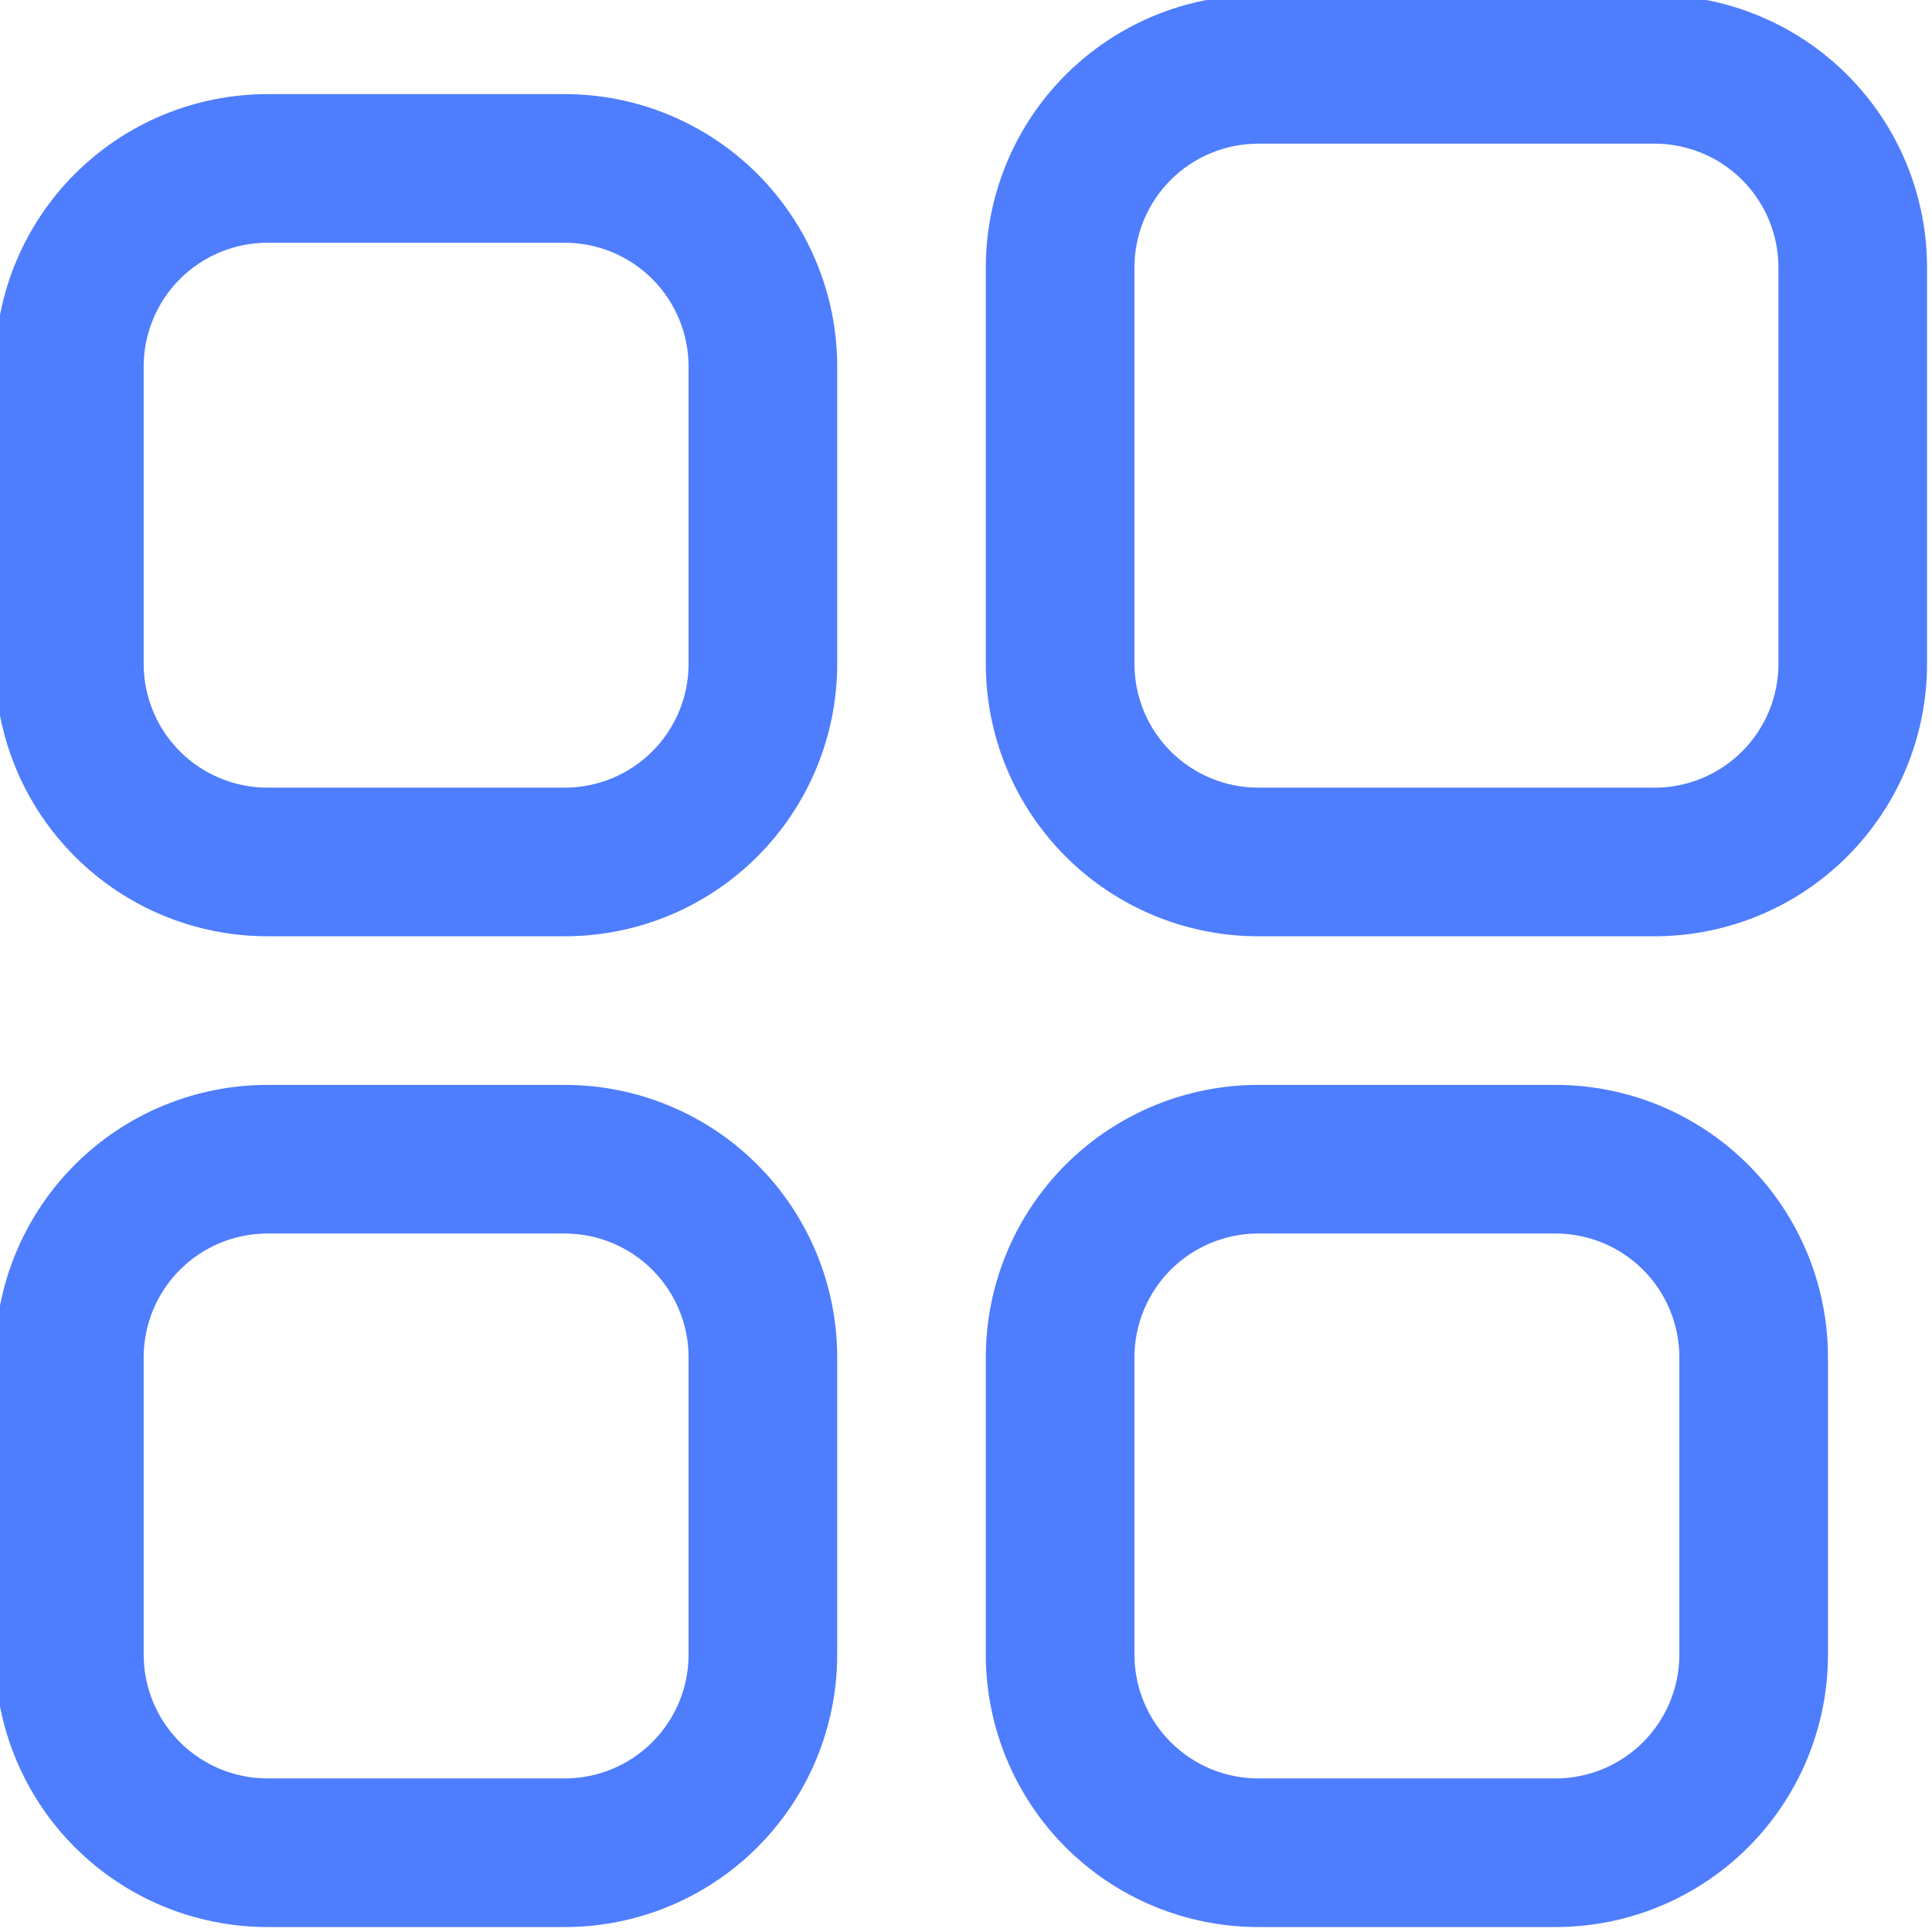
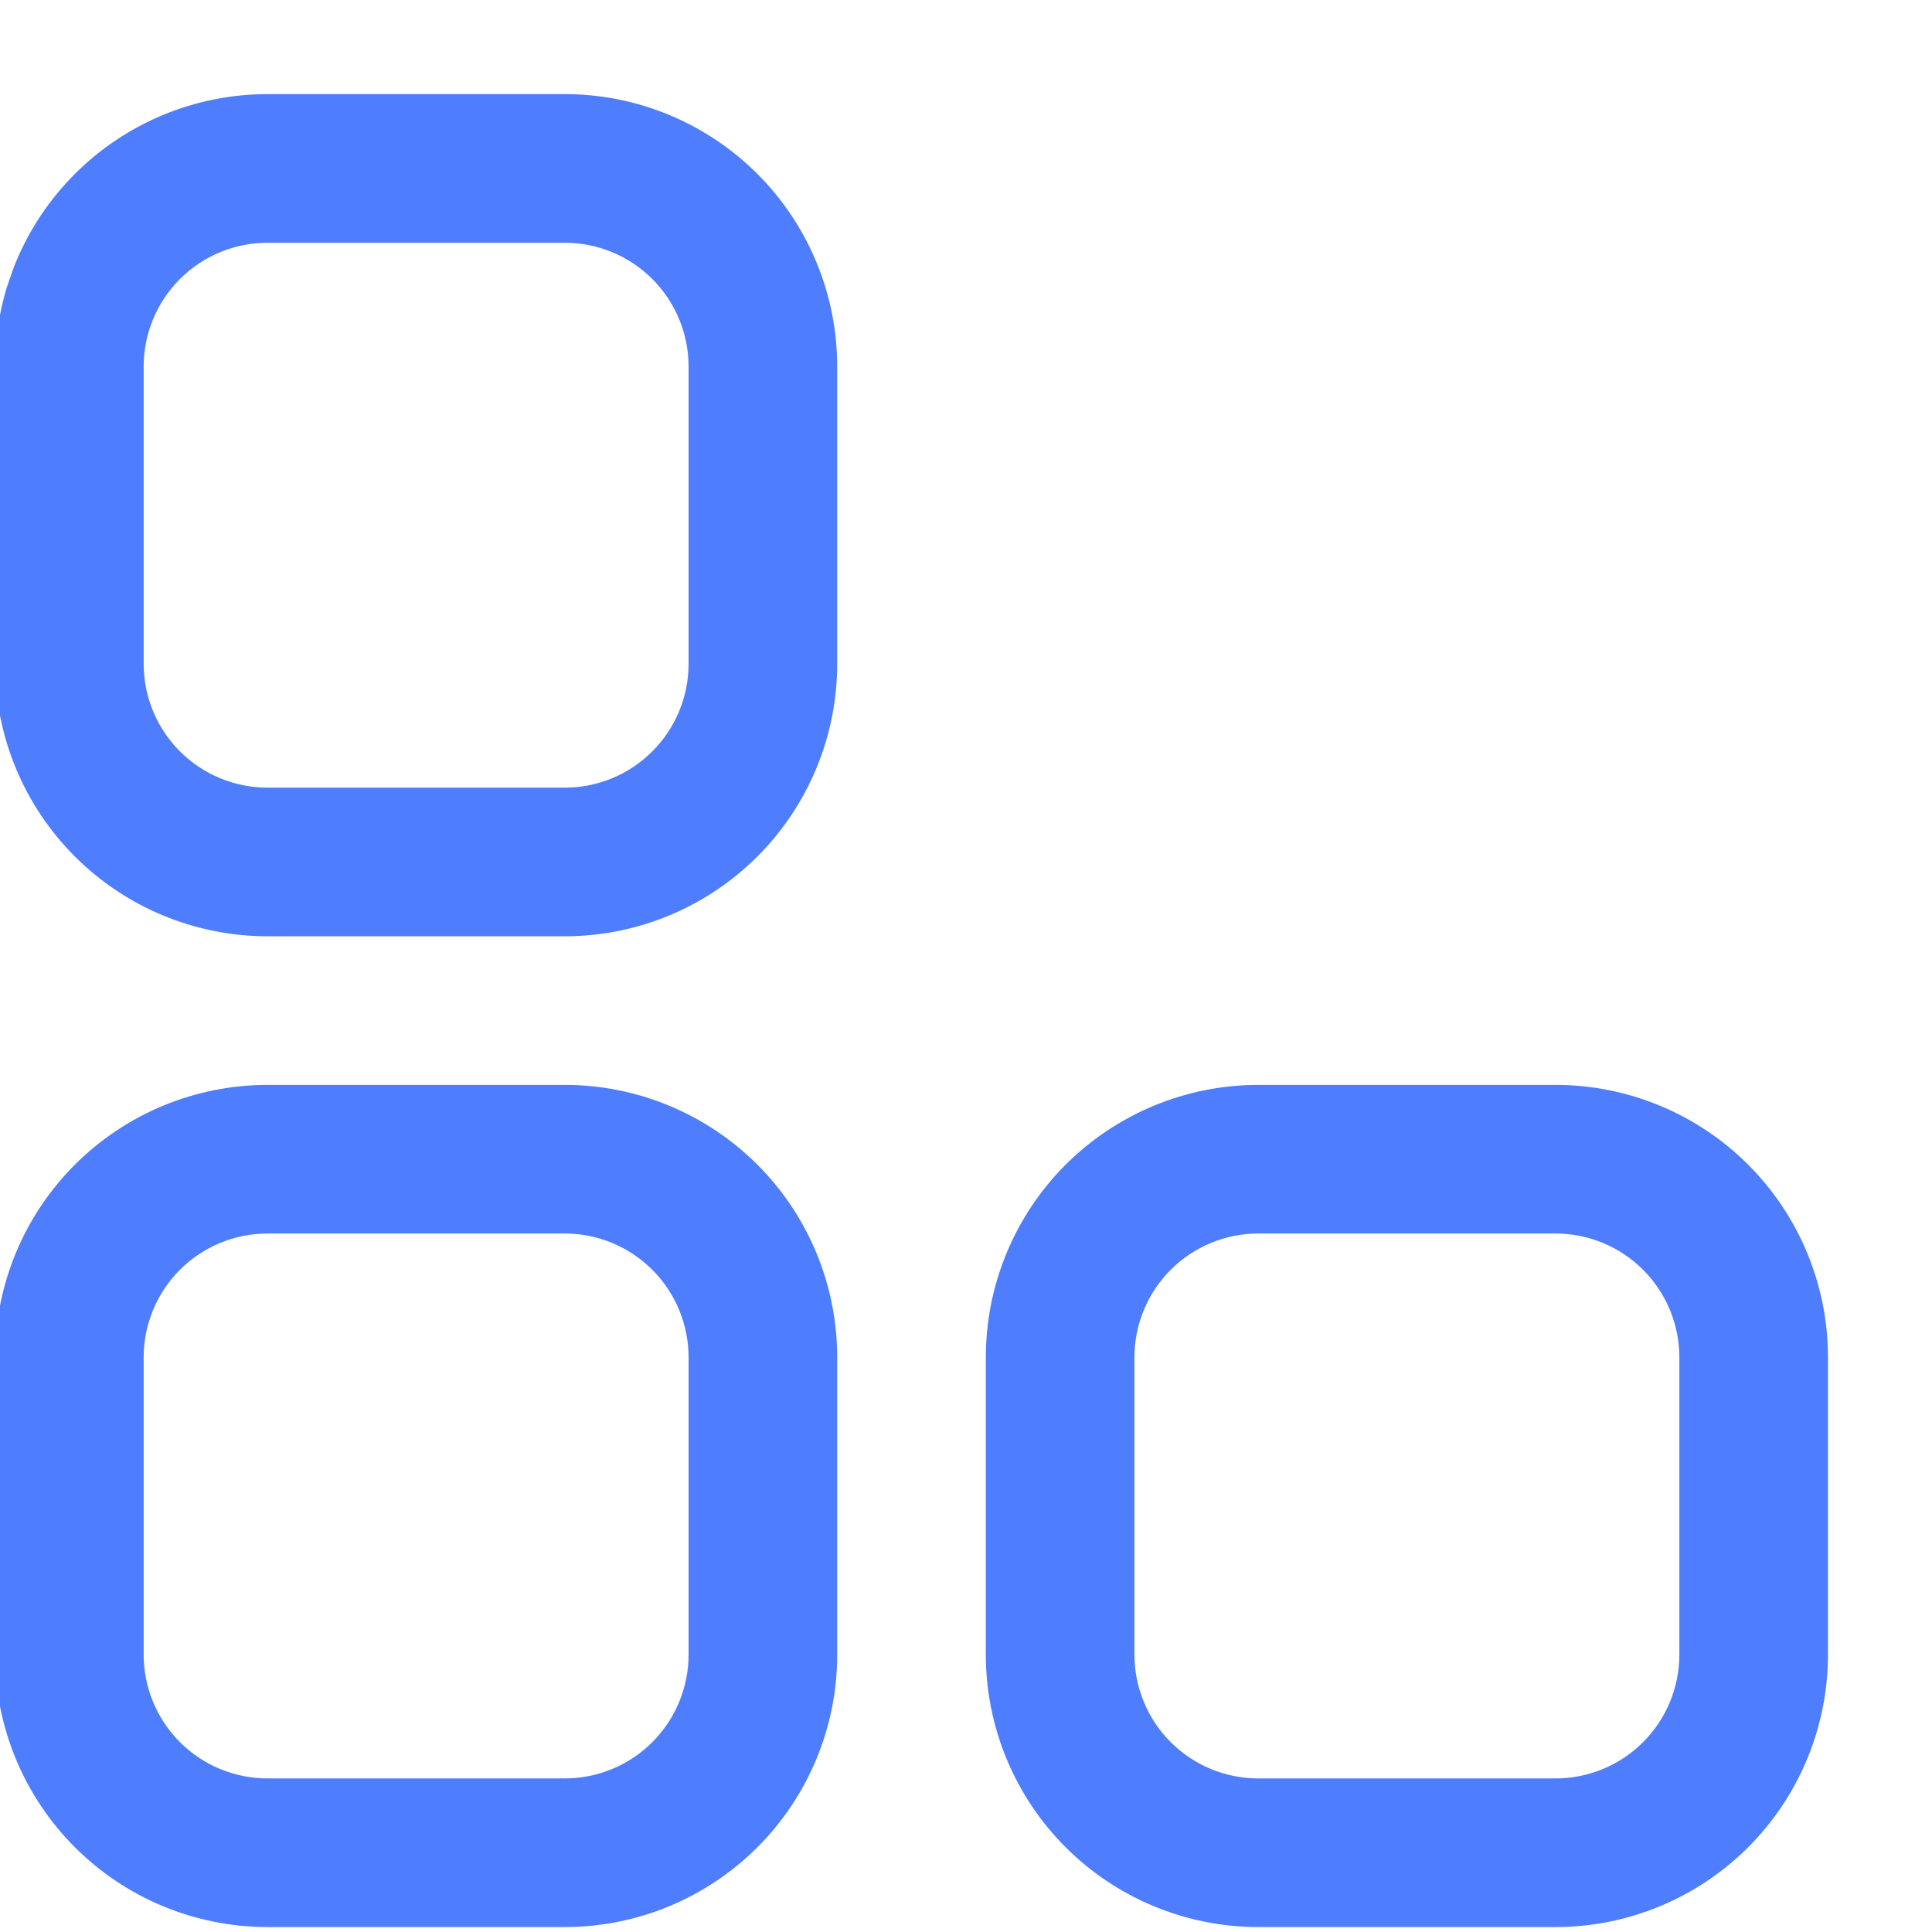
<svg xmlns="http://www.w3.org/2000/svg" version="1.2" preserveAspectRatio="xMidYMid meet" height="1080" viewBox="0 0 810 810" zoomAndPan="magnify" width="1080">
  <defs>
    <clipPath id="c8edc5a28f">
-       <path d="M 16.059 218.258 L 50.754 218.258 L 50.754 229.312 L 16.059 229.312 Z M 16.059 218.258" />
-     </clipPath>
+       </clipPath>
    <clipPath id="5de026ab07">
-       <path d="M 49.973 221.129 C 37.973 224.879 20.871 229.902 17.57 229.227 C 16.746 229.004 16.223 228.551 16.148 228.102 C 15.996 227.652 16.371 226.602 16.746 226.453 C 17.273 226.227 18.547 226.602 18.848 226.977 C 19.148 227.352 19.07 228.027 18.922 228.402 C 18.695 228.777 18.172 229.152 17.723 229.227 C 17.273 229.227 16.297 228.703 16.148 228.254 C 15.996 227.801 16.445 226.828 17.047 226.301 C 18.023 225.402 19.898 225.176 22.297 224.504 C 26.945 223.227 39.023 221.578 43.672 220.227 C 46.07 219.551 47.723 218.203 48.922 218.277 C 49.672 218.352 50.496 218.801 50.723 219.254 C 50.871 219.703 49.973 221.129 49.973 221.129" />
-     </clipPath>
+       </clipPath>
    <clipPath id="0b9ebff0c6">
      <path d="M 0.059 0.258 L 34.754 0.258 L 34.754 11.312 L 0.059 11.312 Z M 0.059 0.258" />
    </clipPath>
    <clipPath id="d499e93700">
-       <path d="M 33.973 3.129 C 21.973 6.879 4.871 11.902 1.57 11.227 C 0.746 11.004 0.223 10.551 0.148 10.102 C -0.004 9.652 0.371 8.602 0.746 8.453 C 1.273 8.227 2.547 8.602 2.848 8.977 C 3.148 9.352 3.07 10.027 2.922 10.402 C 2.695 10.777 2.172 11.152 1.723 11.227 C 1.273 11.227 0.297 10.703 0.148 10.254 C -0.004 9.801 0.445 8.828 1.047 8.301 C 2.023 7.402 3.898 7.176 6.297 6.504 C 10.945 5.227 23.023 3.578 27.672 2.227 C 30.07 1.551 31.723 0.203 32.922 0.277 C 33.672 0.352 34.496 0.801 34.723 1.254 C 34.871 1.703 33.973 3.129 33.973 3.129" />
-     </clipPath>
+       </clipPath>
    <clipPath id="c333eb735d">
-       <rect height="12" y="0" width="35" x="0" />
-     </clipPath>
+       </clipPath>
  </defs>
  <g id="a21a69ef21">
    <g clip-path="url(#c8edc5a28f)" clip-rule="nonzero">
      <g clip-path="url(#5de026ab07)" clip-rule="nonzero">
        <g transform="matrix(1,0,0,1,16,218)">
          <g clip-path="url(#c333eb735d)">
            <g clip-path="url(#0b9ebff0c6)" clip-rule="nonzero">
              <g clip-path="url(#d499e93700)" clip-rule="nonzero">
                <rect style="fill:#4e7dfd;fill-opacity:1;stroke:none;" y="0" height="12" width="35" x="0" />
              </g>
            </g>
          </g>
        </g>
      </g>
    </g>
-     <path d="M 693.691 392.539 L 527.539 392.539 C 525.668 392.539 523.801 392.492 521.934 392.402 C 520.066 392.309 518.203 392.172 516.344 391.988 C 514.48 391.805 512.625 391.578 510.777 391.301 C 508.93 391.027 507.086 390.707 505.254 390.344 C 503.418 389.98 501.598 389.57 499.781 389.113 C 497.969 388.66 496.168 388.164 494.379 387.621 C 492.59 387.078 490.816 386.492 489.055 385.859 C 487.297 385.23 485.551 384.559 483.824 383.844 C 482.098 383.129 480.387 382.371 478.699 381.57 C 477.008 380.773 475.34 379.93 473.691 379.051 C 472.043 378.168 470.414 377.246 468.812 376.285 C 467.207 375.324 465.629 374.324 464.074 373.289 C 462.52 372.25 460.992 371.172 459.492 370.059 C 457.988 368.945 456.516 367.797 455.07 366.609 C 453.625 365.422 452.211 364.203 450.824 362.945 C 449.441 361.691 448.086 360.402 446.766 359.082 C 445.441 357.758 444.156 356.406 442.898 355.02 C 441.645 353.637 440.422 352.219 439.238 350.773 C 438.051 349.328 436.902 347.855 435.789 346.355 C 434.672 344.852 433.598 343.324 432.559 341.77 C 431.52 340.215 430.52 338.637 429.559 337.035 C 428.598 335.43 427.676 333.805 426.797 332.156 C 425.914 330.508 425.074 328.836 424.273 327.148 C 423.477 325.457 422.719 323.75 422.004 322.023 C 421.289 320.293 420.613 318.551 419.984 316.789 C 419.355 315.031 418.77 313.258 418.227 311.469 C 417.684 309.68 417.184 307.879 416.73 306.062 C 416.277 304.25 415.867 302.426 415.504 300.594 C 415.137 298.758 414.816 296.918 414.543 295.07 C 414.27 293.219 414.039 291.363 413.859 289.504 C 413.676 287.645 413.535 285.781 413.445 283.914 C 413.355 282.047 413.309 280.176 413.309 278.309 L 413.309 112.152 C 413.309 110.285 413.355 108.418 413.445 106.551 C 413.535 104.68 413.676 102.816 413.859 100.957 C 414.039 99.098 414.27 97.242 414.543 95.395 C 414.816 93.543 415.137 91.703 415.504 89.867 C 415.867 88.035 416.277 86.211 416.73 84.398 C 417.184 82.586 417.684 80.785 418.227 78.996 C 418.77 77.207 419.355 75.43 419.984 73.672 C 420.613 71.91 421.289 70.168 422.004 68.441 C 422.719 66.711 423.477 65.004 424.273 63.312 C 425.074 61.625 425.914 59.953 426.797 58.305 C 427.676 56.656 428.598 55.031 429.559 53.426 C 430.52 51.824 431.52 50.246 432.559 48.691 C 433.598 47.137 434.672 45.609 435.789 44.105 C 436.902 42.605 438.051 41.133 439.238 39.688 C 440.422 38.242 441.645 36.828 442.898 35.441 C 444.156 34.055 445.441 32.703 446.766 31.379 C 448.086 30.059 449.441 28.77 450.824 27.516 C 452.211 26.258 453.625 25.039 455.07 23.852 C 456.516 22.668 457.988 21.516 459.492 20.402 C 460.992 19.289 462.52 18.215 464.074 17.176 C 465.629 16.137 467.207 15.137 468.812 14.176 C 470.414 13.215 472.043 12.293 473.691 11.41 C 475.34 10.531 477.008 9.691 478.699 8.891 C 480.387 8.09 482.098 7.332 483.824 6.617 C 485.551 5.902 487.297 5.23 489.055 4.602 C 490.816 3.973 492.59 3.383 494.379 2.844 C 496.168 2.301 497.969 1.801 499.781 1.348 C 501.598 0.891 503.418 0.484 505.254 0.117 C 507.086 -0.246 508.93 -0.566 510.777 -0.84 C 512.625 -1.113 514.48 -1.344 516.344 -1.527 C 518.203 -1.711 520.066 -1.848 521.934 -1.938 C 523.801 -2.031 525.668 -2.078 527.539 -2.078 L 693.691 -2.078 C 695.562 -2.078 697.43 -2.031 699.297 -1.938 C 701.164 -1.848 703.027 -1.711 704.891 -1.527 C 706.75 -1.344 708.605 -1.113 710.453 -0.84 C 712.301 -0.566 714.145 -0.246 715.977 0.117 C 717.812 0.484 719.633 0.891 721.449 1.348 C 723.262 1.801 725.062 2.301 726.852 2.844 C 728.641 3.383 730.414 3.973 732.176 4.602 C 733.938 5.23 735.68 5.902 737.406 6.617 C 739.133 7.332 740.844 8.09 742.531 8.891 C 744.223 9.691 745.891 10.531 747.539 11.41 C 749.188 12.293 750.816 13.215 752.418 14.176 C 754.023 15.137 755.602 16.137 757.156 17.176 C 758.711 18.215 760.238 19.289 761.738 20.402 C 763.242 21.516 764.715 22.668 766.16 23.852 C 767.605 25.039 769.02 26.258 770.406 27.516 C 771.789 28.77 773.145 30.059 774.465 31.379 C 775.789 32.703 777.074 34.055 778.332 35.441 C 779.586 36.828 780.809 38.242 781.992 39.688 C 783.18 41.133 784.328 42.605 785.441 44.105 C 786.559 45.609 787.633 47.137 788.672 48.691 C 789.711 50.246 790.711 51.824 791.672 53.426 C 792.633 55.031 793.555 56.656 794.434 58.305 C 795.316 59.953 796.156 61.625 796.957 63.312 C 797.754 65.004 798.512 66.711 799.227 68.441 C 799.941 70.168 800.617 71.91 801.246 73.672 C 801.875 75.43 802.461 77.207 803.004 78.996 C 803.547 80.785 804.047 82.586 804.5 84.398 C 804.953 86.211 805.363 88.035 805.727 89.867 C 806.094 91.703 806.414 93.543 806.688 95.395 C 806.961 97.242 807.191 99.098 807.371 100.957 C 807.555 102.816 807.695 104.68 807.785 106.551 C 807.879 108.418 807.922 110.285 807.922 112.152 L 807.922 278.309 C 807.922 280.176 807.879 282.047 807.785 283.914 C 807.695 285.781 807.555 287.645 807.371 289.504 C 807.191 291.363 806.961 293.219 806.688 295.07 C 806.414 296.918 806.094 298.758 805.727 300.594 C 805.363 302.426 804.953 304.25 804.5 306.062 C 804.047 307.879 803.547 309.68 803.004 311.469 C 802.461 313.258 801.875 315.031 801.246 316.789 C 800.617 318.551 799.941 320.293 799.227 322.023 C 798.512 323.75 797.754 325.457 796.957 327.148 C 796.156 328.836 795.316 330.508 794.434 332.156 C 793.555 333.805 792.633 335.43 791.672 337.035 C 790.711 338.637 789.711 340.215 788.672 341.77 C 787.633 343.324 786.559 344.852 785.441 346.355 C 784.328 347.855 783.18 349.328 781.992 350.773 C 780.809 352.219 779.586 353.637 778.332 355.02 C 777.074 356.406 775.789 357.758 774.465 359.082 C 773.145 360.402 771.789 361.691 770.406 362.945 C 769.02 364.203 767.605 365.422 766.16 366.609 C 764.715 367.797 763.242 368.945 761.738 370.059 C 760.238 371.172 758.711 372.25 757.156 373.289 C 755.602 374.324 754.023 375.324 752.418 376.285 C 750.816 377.246 749.188 378.168 747.539 379.051 C 745.891 379.93 744.223 380.773 742.531 381.57 C 740.844 382.371 739.133 383.129 737.406 383.844 C 735.68 384.559 733.938 385.23 732.176 385.859 C 730.414 386.492 728.641 387.078 726.852 387.621 C 725.062 388.164 723.262 388.66 721.449 389.113 C 719.633 389.57 717.812 389.98 715.977 390.344 C 714.145 390.707 712.301 391.027 710.453 391.301 C 708.605 391.578 706.75 391.805 704.891 391.988 C 703.027 392.172 701.164 392.309 699.297 392.402 C 697.43 392.492 695.562 392.539 693.691 392.539 Z M 527.539 60.23 C 525.84 60.23 524.141 60.312 522.449 60.48 C 520.758 60.648 519.078 60.898 517.41 61.227 C 515.742 61.559 514.094 61.973 512.465 62.465 C 510.84 62.961 509.238 63.531 507.668 64.184 C 506.098 64.832 504.562 65.559 503.062 66.363 C 501.562 67.164 500.105 68.035 498.691 68.98 C 497.277 69.926 495.914 70.938 494.598 72.016 C 493.285 73.094 492.027 74.234 490.824 75.438 C 489.621 76.641 488.48 77.898 487.402 79.215 C 486.324 80.527 485.312 81.895 484.367 83.309 C 483.422 84.723 482.547 86.18 481.746 87.676 C 480.945 89.176 480.219 90.711 479.566 92.285 C 478.918 93.855 478.344 95.453 477.852 97.082 C 477.359 98.707 476.945 100.355 476.613 102.023 C 476.281 103.691 476.031 105.371 475.867 107.066 C 475.699 108.758 475.617 110.453 475.617 112.152 L 475.617 278.309 C 475.617 280.008 475.699 281.703 475.867 283.398 C 476.031 285.09 476.281 286.77 476.613 288.438 C 476.945 290.105 477.359 291.754 477.852 293.379 C 478.344 295.008 478.918 296.605 479.566 298.18 C 480.219 299.75 480.945 301.285 481.746 302.785 C 482.547 304.285 483.422 305.742 484.367 307.156 C 485.312 308.57 486.324 309.934 487.402 311.246 C 488.48 312.562 489.621 313.82 490.824 315.023 C 492.027 316.227 493.285 317.367 494.598 318.445 C 495.914 319.523 497.277 320.535 498.691 321.48 C 500.105 322.426 501.562 323.297 503.062 324.102 C 504.562 324.902 506.098 325.629 507.668 326.277 C 509.238 326.93 510.84 327.5 512.465 327.996 C 514.094 328.488 515.742 328.902 517.41 329.234 C 519.078 329.566 520.758 329.812 522.449 329.98 C 524.141 330.148 525.84 330.23 527.539 330.23 L 693.691 330.23 C 695.395 330.23 697.09 330.148 698.781 329.98 C 700.473 329.812 702.152 329.566 703.82 329.234 C 705.488 328.902 707.137 328.488 708.766 327.996 C 710.391 327.5 711.992 326.93 713.562 326.277 C 715.133 325.629 716.668 324.902 718.168 324.102 C 719.668 323.297 721.125 322.426 722.539 321.48 C 723.953 320.535 725.316 319.523 726.633 318.445 C 727.945 317.367 729.207 316.227 730.406 315.023 C 731.609 313.82 732.75 312.562 733.828 311.246 C 734.91 309.934 735.922 308.57 736.863 307.156 C 737.809 305.742 738.684 304.285 739.484 302.785 C 740.285 301.285 741.012 299.75 741.664 298.18 C 742.312 296.605 742.887 295.008 743.379 293.379 C 743.875 291.754 744.285 290.105 744.617 288.438 C 744.949 286.77 745.199 285.09 745.367 283.398 C 745.531 281.703 745.617 280.008 745.617 278.309 L 745.617 112.152 C 745.617 110.453 745.531 108.758 745.367 107.066 C 745.199 105.371 744.949 103.691 744.617 102.023 C 744.285 100.355 743.875 98.707 743.379 97.082 C 742.887 95.453 742.312 93.855 741.664 92.285 C 741.012 90.711 740.285 89.176 739.484 87.676 C 738.684 86.18 737.809 84.723 736.863 83.309 C 735.918 81.895 734.906 80.527 733.828 79.215 C 732.75 77.898 731.609 76.641 730.406 75.438 C 729.203 74.234 727.945 73.094 726.633 72.016 C 725.316 70.938 723.953 69.926 722.539 68.98 C 721.125 68.035 719.668 67.164 718.168 66.363 C 716.668 65.559 715.133 64.832 713.562 64.184 C 711.992 63.531 710.391 62.961 708.766 62.465 C 707.137 61.973 705.488 61.559 703.82 61.227 C 702.152 60.898 700.473 60.648 698.781 60.48 C 697.09 60.312 695.395 60.23 693.691 60.23 Z M 527.539 60.23" style="stroke:none;fill-rule:nonzero;fill:#4e7dfd;fill-opacity:1;" />
-     <path d="M 236.77 392.539 L 112.152 392.539 C 110.285 392.539 108.418 392.492 106.551 392.402 C 104.68 392.309 102.816 392.172 100.957 391.988 C 99.098 391.805 97.242 391.578 95.395 391.301 C 93.543 391.027 91.703 390.707 89.867 390.344 C 88.035 389.98 86.211 389.57 84.398 389.113 C 82.586 388.66 80.785 388.164 78.996 387.621 C 77.207 387.078 75.43 386.492 73.672 385.859 C 71.91 385.23 70.168 384.559 68.441 383.844 C 66.711 383.129 65.004 382.371 63.312 381.57 C 61.625 380.773 59.953 379.93 58.305 379.051 C 56.656 378.168 55.031 377.246 53.426 376.285 C 51.824 375.324 50.246 374.324 48.691 373.289 C 47.137 372.25 45.609 371.172 44.105 370.059 C 42.605 368.945 41.133 367.797 39.688 366.609 C 38.242 365.422 36.828 364.203 35.441 362.945 C 34.055 361.691 32.703 360.402 31.379 359.082 C 30.059 357.758 28.77 356.406 27.516 355.02 C 26.258 353.637 25.039 352.219 23.852 350.773 C 22.668 349.328 21.516 347.855 20.402 346.355 C 19.289 344.852 18.215 343.324 17.176 341.77 C 16.137 340.215 15.137 338.637 14.176 337.035 C 13.215 335.43 12.293 333.805 11.41 332.156 C 10.531 330.508 9.691 328.836 8.891 327.148 C 8.09 325.457 7.332 323.75 6.617 322.023 C 5.902 320.293 5.23 318.551 4.602 316.789 C 3.973 315.031 3.383 313.258 2.844 311.469 C 2.301 309.68 1.801 307.879 1.348 306.062 C 0.891 304.25 0.484 302.426 0.117 300.594 C -0.246 298.758 -0.566 296.918 -0.84 295.07 C -1.113 293.219 -1.344 291.363 -1.527 289.504 C -1.711 287.645 -1.848 285.781 -1.938 283.914 C -2.031 282.047 -2.078 280.176 -2.078 278.309 L -2.078 153.691 C -2.078 151.824 -2.031 149.953 -1.938 148.086 C -1.848 146.219 -1.711 144.355 -1.527 142.496 C -1.344 140.637 -1.113 138.781 -0.84 136.93 C -0.566 135.082 -0.246 133.242 0.117 131.406 C 0.484 129.574 0.891 127.75 1.348 125.938 C 1.801 124.125 2.301 122.32 2.844 120.531 C 3.383 118.742 3.973 116.969 4.602 115.211 C 5.23 113.449 5.902 111.707 6.617 109.977 C 7.332 108.25 8.09 106.543 8.891 104.852 C 9.691 103.164 10.531 101.492 11.41 99.844 C 12.293 98.195 13.215 96.57 14.176 94.965 C 15.137 93.363 16.137 91.785 17.176 90.23 C 18.215 88.676 19.289 87.148 20.402 85.645 C 21.516 84.145 22.668 82.672 23.852 81.227 C 25.039 79.781 26.258 78.363 27.516 76.98 C 28.77 75.594 30.059 74.242 31.379 72.918 C 32.703 71.598 34.055 70.309 35.441 69.055 C 36.828 67.797 38.242 66.578 39.688 65.391 C 41.133 64.203 42.605 63.055 44.105 61.941 C 45.609 60.828 47.137 59.75 48.691 58.715 C 50.246 57.676 51.824 56.676 53.426 55.715 C 55.031 54.754 56.656 53.832 58.305 52.949 C 59.953 52.07 61.625 51.227 63.312 50.43 C 65.004 49.629 66.711 48.871 68.441 48.156 C 70.168 47.441 71.91 46.77 73.672 46.141 C 75.43 45.508 77.207 44.922 78.996 44.379 C 80.785 43.836 82.586 43.34 84.398 42.887 C 86.211 42.43 88.035 42.02 89.867 41.656 C 91.703 41.293 93.543 40.973 95.395 40.699 C 97.242 40.422 99.098 40.195 100.957 40.012 C 102.816 39.828 104.68 39.691 106.551 39.598 C 108.418 39.508 110.285 39.461 112.152 39.461 L 236.77 39.461 C 238.641 39.461 240.508 39.508 242.375 39.598 C 244.242 39.691 246.105 39.828 247.965 40.012 C 249.828 40.195 251.68 40.422 253.531 40.699 C 255.379 40.973 257.223 41.293 259.055 41.656 C 260.887 42.02 262.711 42.43 264.523 42.887 C 266.34 43.34 268.141 43.836 269.93 44.379 C 271.719 44.922 273.492 45.508 275.254 46.141 C 277.012 46.77 278.758 47.441 280.484 48.156 C 282.211 48.871 283.918 49.629 285.609 50.43 C 287.301 51.227 288.969 52.07 290.617 52.949 C 292.266 53.832 293.891 54.754 295.496 55.715 C 297.098 56.676 298.68 57.676 300.234 58.715 C 301.785 59.75 303.316 60.828 304.816 61.941 C 306.316 63.055 307.793 64.203 309.238 65.391 C 310.68 66.578 312.098 67.797 313.48 69.055 C 314.867 70.309 316.219 71.598 317.543 72.918 C 318.863 74.242 320.152 75.594 321.41 76.98 C 322.664 78.363 323.887 79.781 325.07 81.227 C 326.258 82.672 327.406 84.145 328.52 85.645 C 329.633 87.148 330.711 88.676 331.75 90.23 C 332.789 91.785 333.785 93.363 334.75 94.965 C 335.711 96.57 336.629 98.195 337.512 99.844 C 338.395 101.492 339.234 103.164 340.031 104.852 C 340.832 106.543 341.59 108.25 342.305 109.977 C 343.02 111.707 343.691 113.449 344.324 115.211 C 344.953 116.969 345.539 118.742 346.082 120.531 C 346.625 122.32 347.121 124.125 347.578 125.938 C 348.031 127.75 348.441 129.574 348.805 131.406 C 349.168 133.242 349.488 135.082 349.762 136.93 C 350.039 138.781 350.266 140.637 350.449 142.496 C 350.633 144.355 350.77 146.219 350.863 148.086 C 350.953 149.953 351 151.824 351 153.691 L 351 278.309 C 351 280.176 350.953 282.047 350.863 283.914 C 350.77 285.781 350.633 287.645 350.449 289.504 C 350.266 291.363 350.039 293.219 349.762 295.07 C 349.488 296.918 349.168 298.758 348.805 300.594 C 348.441 302.426 348.031 304.25 347.578 306.062 C 347.121 307.879 346.625 309.68 346.082 311.469 C 345.539 313.258 344.953 315.031 344.324 316.789 C 343.691 318.551 343.02 320.293 342.305 322.023 C 341.59 323.75 340.832 325.457 340.031 327.148 C 339.234 328.836 338.395 330.508 337.512 332.156 C 336.629 333.805 335.711 335.43 334.75 337.035 C 333.789 338.637 332.789 340.215 331.75 341.77 C 330.711 343.324 329.633 344.852 328.52 346.355 C 327.406 347.855 326.258 349.328 325.07 350.773 C 323.887 352.219 322.664 353.637 321.41 355.02 C 320.152 356.406 318.863 357.758 317.543 359.082 C 316.219 360.402 314.867 361.691 313.48 362.945 C 312.098 364.203 310.68 365.422 309.238 366.609 C 307.793 367.797 306.316 368.945 304.816 370.059 C 303.316 371.172 301.785 372.25 300.23 373.289 C 298.68 374.324 297.098 375.324 295.496 376.285 C 293.891 377.246 292.266 378.168 290.617 379.051 C 288.969 379.93 287.301 380.773 285.609 381.57 C 283.918 382.371 282.211 383.129 280.484 383.844 C 278.758 384.559 277.012 385.23 275.254 385.859 C 273.492 386.492 271.719 387.078 269.93 387.621 C 268.141 388.164 266.34 388.66 264.523 389.113 C 262.711 389.57 260.887 389.98 259.055 390.344 C 257.223 390.707 255.379 391.027 253.531 391.301 C 251.68 391.578 249.828 391.805 247.965 391.988 C 246.105 392.172 244.242 392.309 242.375 392.402 C 240.508 392.492 238.641 392.539 236.77 392.539 Z M 112.152 101.77 C 110.453 101.77 108.758 101.852 107.066 102.02 C 105.371 102.188 103.691 102.434 102.023 102.766 C 100.355 103.098 98.707 103.512 97.082 104.004 C 95.453 104.5 93.855 105.07 92.285 105.723 C 90.711 106.371 89.176 107.098 87.676 107.898 C 86.18 108.703 84.723 109.574 83.309 110.52 C 81.895 111.465 80.527 112.477 79.215 113.555 C 77.898 114.633 76.641 115.773 75.438 116.977 C 74.234 118.18 73.094 119.438 72.016 120.754 C 70.938 122.066 69.926 123.43 68.98 124.844 C 68.035 126.258 67.164 127.715 66.363 129.215 C 65.559 130.715 64.832 132.25 64.184 133.82 C 63.531 135.395 62.961 136.992 62.465 138.621 C 61.973 140.246 61.559 141.895 61.227 143.562 C 60.898 145.23 60.648 146.91 60.48 148.602 C 60.312 150.297 60.23 151.992 60.23 153.691 L 60.23 278.309 C 60.23 280.008 60.312 281.703 60.48 283.398 C 60.648 285.09 60.898 286.77 61.227 288.438 C 61.559 290.105 61.973 291.754 62.465 293.379 C 62.961 295.008 63.531 296.605 64.184 298.18 C 64.832 299.75 65.559 301.285 66.363 302.785 C 67.164 304.285 68.035 305.742 68.98 307.156 C 69.926 308.57 70.938 309.934 72.016 311.246 C 73.094 312.562 74.234 313.82 75.438 315.023 C 76.641 316.227 77.898 317.367 79.215 318.445 C 80.527 319.523 81.895 320.535 83.309 321.48 C 84.723 322.426 86.18 323.297 87.676 324.102 C 89.176 324.902 90.711 325.629 92.285 326.277 C 93.855 326.93 95.453 327.5 97.082 327.996 C 98.707 328.488 100.355 328.902 102.023 329.234 C 103.691 329.566 105.371 329.812 107.066 329.98 C 108.758 330.148 110.453 330.23 112.152 330.23 L 236.77 330.23 C 238.469 330.23 240.168 330.148 241.859 329.98 C 243.551 329.812 245.23 329.566 246.898 329.234 C 248.566 328.902 250.215 328.488 251.84 327.996 C 253.469 327.5 255.066 326.93 256.641 326.277 C 258.211 325.629 259.746 324.902 261.246 324.102 C 262.746 323.297 264.203 322.426 265.617 321.48 C 267.031 320.535 268.395 319.523 269.707 318.445 C 271.023 317.367 272.281 316.227 273.484 315.023 C 274.688 313.82 275.828 312.562 276.906 311.246 C 277.984 309.934 278.996 308.57 279.941 307.156 C 280.887 305.742 281.758 304.285 282.562 302.785 C 283.363 301.285 284.09 299.75 284.738 298.18 C 285.391 296.605 285.961 295.008 286.457 293.379 C 286.949 291.754 287.363 290.105 287.695 288.438 C 288.027 286.77 288.277 285.09 288.441 283.398 C 288.609 281.703 288.691 280.008 288.691 278.309 L 288.691 153.691 C 288.691 151.992 288.609 150.297 288.441 148.602 C 288.277 146.91 288.027 145.23 287.695 143.562 C 287.363 141.895 286.949 140.246 286.457 138.621 C 285.961 136.992 285.391 135.395 284.738 133.82 C 284.09 132.25 283.363 130.715 282.562 129.215 C 281.758 127.715 280.887 126.258 279.941 124.844 C 278.996 123.43 277.984 122.066 276.906 120.754 C 275.828 119.438 274.688 118.18 273.484 116.977 C 272.281 115.773 271.023 114.633 269.707 113.555 C 268.395 112.477 267.031 111.465 265.617 110.52 C 264.203 109.574 262.746 108.703 261.246 107.898 C 259.746 107.098 258.211 106.371 256.641 105.723 C 255.066 105.07 253.469 104.5 251.84 104.004 C 250.215 103.512 248.566 103.098 246.898 102.766 C 245.23 102.434 243.551 102.188 241.859 102.02 C 240.168 101.852 238.469 101.77 236.77 101.77 Z M 112.152 101.77" style="stroke:none;fill-rule:nonzero;fill:#4e7dfd;fill-opacity:1;" />
+     <path d="M 236.77 392.539 L 112.152 392.539 C 110.285 392.539 108.418 392.492 106.551 392.402 C 104.68 392.309 102.816 392.172 100.957 391.988 C 99.098 391.805 97.242 391.578 95.395 391.301 C 93.543 391.027 91.703 390.707 89.867 390.344 C 88.035 389.98 86.211 389.57 84.398 389.113 C 82.586 388.66 80.785 388.164 78.996 387.621 C 77.207 387.078 75.43 386.492 73.672 385.859 C 71.91 385.23 70.168 384.559 68.441 383.844 C 66.711 383.129 65.004 382.371 63.312 381.57 C 61.625 380.773 59.953 379.93 58.305 379.051 C 56.656 378.168 55.031 377.246 53.426 376.285 C 51.824 375.324 50.246 374.324 48.691 373.289 C 47.137 372.25 45.609 371.172 44.105 370.059 C 42.605 368.945 41.133 367.797 39.688 366.609 C 38.242 365.422 36.828 364.203 35.441 362.945 C 34.055 361.691 32.703 360.402 31.379 359.082 C 30.059 357.758 28.77 356.406 27.516 355.02 C 26.258 353.637 25.039 352.219 23.852 350.773 C 22.668 349.328 21.516 347.855 20.402 346.355 C 19.289 344.852 18.215 343.324 17.176 341.77 C 16.137 340.215 15.137 338.637 14.176 337.035 C 13.215 335.43 12.293 333.805 11.41 332.156 C 10.531 330.508 9.691 328.836 8.891 327.148 C 8.09 325.457 7.332 323.75 6.617 322.023 C 5.902 320.293 5.23 318.551 4.602 316.789 C 3.973 315.031 3.383 313.258 2.844 311.469 C 2.301 309.68 1.801 307.879 1.348 306.062 C 0.891 304.25 0.484 302.426 0.117 300.594 C -0.246 298.758 -0.566 296.918 -0.84 295.07 C -1.113 293.219 -1.344 291.363 -1.527 289.504 C -1.711 287.645 -1.848 285.781 -1.938 283.914 C -2.031 282.047 -2.078 280.176 -2.078 278.309 L -2.078 153.691 C -2.078 151.824 -2.031 149.953 -1.938 148.086 C -1.848 146.219 -1.711 144.355 -1.527 142.496 C -1.344 140.637 -1.113 138.781 -0.84 136.93 C -0.566 135.082 -0.246 133.242 0.117 131.406 C 0.484 129.574 0.891 127.75 1.348 125.938 C 1.801 124.125 2.301 122.32 2.844 120.531 C 5.23 113.449 5.902 111.707 6.617 109.977 C 7.332 108.25 8.09 106.543 8.891 104.852 C 9.691 103.164 10.531 101.492 11.41 99.844 C 12.293 98.195 13.215 96.57 14.176 94.965 C 15.137 93.363 16.137 91.785 17.176 90.23 C 18.215 88.676 19.289 87.148 20.402 85.645 C 21.516 84.145 22.668 82.672 23.852 81.227 C 25.039 79.781 26.258 78.363 27.516 76.98 C 28.77 75.594 30.059 74.242 31.379 72.918 C 32.703 71.598 34.055 70.309 35.441 69.055 C 36.828 67.797 38.242 66.578 39.688 65.391 C 41.133 64.203 42.605 63.055 44.105 61.941 C 45.609 60.828 47.137 59.75 48.691 58.715 C 50.246 57.676 51.824 56.676 53.426 55.715 C 55.031 54.754 56.656 53.832 58.305 52.949 C 59.953 52.07 61.625 51.227 63.312 50.43 C 65.004 49.629 66.711 48.871 68.441 48.156 C 70.168 47.441 71.91 46.77 73.672 46.141 C 75.43 45.508 77.207 44.922 78.996 44.379 C 80.785 43.836 82.586 43.34 84.398 42.887 C 86.211 42.43 88.035 42.02 89.867 41.656 C 91.703 41.293 93.543 40.973 95.395 40.699 C 97.242 40.422 99.098 40.195 100.957 40.012 C 102.816 39.828 104.68 39.691 106.551 39.598 C 108.418 39.508 110.285 39.461 112.152 39.461 L 236.77 39.461 C 238.641 39.461 240.508 39.508 242.375 39.598 C 244.242 39.691 246.105 39.828 247.965 40.012 C 249.828 40.195 251.68 40.422 253.531 40.699 C 255.379 40.973 257.223 41.293 259.055 41.656 C 260.887 42.02 262.711 42.43 264.523 42.887 C 266.34 43.34 268.141 43.836 269.93 44.379 C 271.719 44.922 273.492 45.508 275.254 46.141 C 277.012 46.77 278.758 47.441 280.484 48.156 C 282.211 48.871 283.918 49.629 285.609 50.43 C 287.301 51.227 288.969 52.07 290.617 52.949 C 292.266 53.832 293.891 54.754 295.496 55.715 C 297.098 56.676 298.68 57.676 300.234 58.715 C 301.785 59.75 303.316 60.828 304.816 61.941 C 306.316 63.055 307.793 64.203 309.238 65.391 C 310.68 66.578 312.098 67.797 313.48 69.055 C 314.867 70.309 316.219 71.598 317.543 72.918 C 318.863 74.242 320.152 75.594 321.41 76.98 C 322.664 78.363 323.887 79.781 325.07 81.227 C 326.258 82.672 327.406 84.145 328.52 85.645 C 329.633 87.148 330.711 88.676 331.75 90.23 C 332.789 91.785 333.785 93.363 334.75 94.965 C 335.711 96.57 336.629 98.195 337.512 99.844 C 338.395 101.492 339.234 103.164 340.031 104.852 C 340.832 106.543 341.59 108.25 342.305 109.977 C 343.02 111.707 343.691 113.449 344.324 115.211 C 344.953 116.969 345.539 118.742 346.082 120.531 C 346.625 122.32 347.121 124.125 347.578 125.938 C 348.031 127.75 348.441 129.574 348.805 131.406 C 349.168 133.242 349.488 135.082 349.762 136.93 C 350.039 138.781 350.266 140.637 350.449 142.496 C 350.633 144.355 350.77 146.219 350.863 148.086 C 350.953 149.953 351 151.824 351 153.691 L 351 278.309 C 351 280.176 350.953 282.047 350.863 283.914 C 350.77 285.781 350.633 287.645 350.449 289.504 C 350.266 291.363 350.039 293.219 349.762 295.07 C 349.488 296.918 349.168 298.758 348.805 300.594 C 348.441 302.426 348.031 304.25 347.578 306.062 C 347.121 307.879 346.625 309.68 346.082 311.469 C 345.539 313.258 344.953 315.031 344.324 316.789 C 343.691 318.551 343.02 320.293 342.305 322.023 C 341.59 323.75 340.832 325.457 340.031 327.148 C 339.234 328.836 338.395 330.508 337.512 332.156 C 336.629 333.805 335.711 335.43 334.75 337.035 C 333.789 338.637 332.789 340.215 331.75 341.77 C 330.711 343.324 329.633 344.852 328.52 346.355 C 327.406 347.855 326.258 349.328 325.07 350.773 C 323.887 352.219 322.664 353.637 321.41 355.02 C 320.152 356.406 318.863 357.758 317.543 359.082 C 316.219 360.402 314.867 361.691 313.48 362.945 C 312.098 364.203 310.68 365.422 309.238 366.609 C 307.793 367.797 306.316 368.945 304.816 370.059 C 303.316 371.172 301.785 372.25 300.23 373.289 C 298.68 374.324 297.098 375.324 295.496 376.285 C 293.891 377.246 292.266 378.168 290.617 379.051 C 288.969 379.93 287.301 380.773 285.609 381.57 C 283.918 382.371 282.211 383.129 280.484 383.844 C 278.758 384.559 277.012 385.23 275.254 385.859 C 273.492 386.492 271.719 387.078 269.93 387.621 C 268.141 388.164 266.34 388.66 264.523 389.113 C 262.711 389.57 260.887 389.98 259.055 390.344 C 257.223 390.707 255.379 391.027 253.531 391.301 C 251.68 391.578 249.828 391.805 247.965 391.988 C 246.105 392.172 244.242 392.309 242.375 392.402 C 240.508 392.492 238.641 392.539 236.77 392.539 Z M 112.152 101.77 C 110.453 101.77 108.758 101.852 107.066 102.02 C 105.371 102.188 103.691 102.434 102.023 102.766 C 100.355 103.098 98.707 103.512 97.082 104.004 C 95.453 104.5 93.855 105.07 92.285 105.723 C 90.711 106.371 89.176 107.098 87.676 107.898 C 86.18 108.703 84.723 109.574 83.309 110.52 C 81.895 111.465 80.527 112.477 79.215 113.555 C 77.898 114.633 76.641 115.773 75.438 116.977 C 74.234 118.18 73.094 119.438 72.016 120.754 C 70.938 122.066 69.926 123.43 68.98 124.844 C 68.035 126.258 67.164 127.715 66.363 129.215 C 65.559 130.715 64.832 132.25 64.184 133.82 C 63.531 135.395 62.961 136.992 62.465 138.621 C 61.973 140.246 61.559 141.895 61.227 143.562 C 60.898 145.23 60.648 146.91 60.48 148.602 C 60.312 150.297 60.23 151.992 60.23 153.691 L 60.23 278.309 C 60.23 280.008 60.312 281.703 60.48 283.398 C 60.648 285.09 60.898 286.77 61.227 288.438 C 61.559 290.105 61.973 291.754 62.465 293.379 C 62.961 295.008 63.531 296.605 64.184 298.18 C 64.832 299.75 65.559 301.285 66.363 302.785 C 67.164 304.285 68.035 305.742 68.98 307.156 C 69.926 308.57 70.938 309.934 72.016 311.246 C 73.094 312.562 74.234 313.82 75.438 315.023 C 76.641 316.227 77.898 317.367 79.215 318.445 C 80.527 319.523 81.895 320.535 83.309 321.48 C 84.723 322.426 86.18 323.297 87.676 324.102 C 89.176 324.902 90.711 325.629 92.285 326.277 C 93.855 326.93 95.453 327.5 97.082 327.996 C 98.707 328.488 100.355 328.902 102.023 329.234 C 103.691 329.566 105.371 329.812 107.066 329.98 C 108.758 330.148 110.453 330.23 112.152 330.23 L 236.77 330.23 C 238.469 330.23 240.168 330.148 241.859 329.98 C 243.551 329.812 245.23 329.566 246.898 329.234 C 248.566 328.902 250.215 328.488 251.84 327.996 C 253.469 327.5 255.066 326.93 256.641 326.277 C 258.211 325.629 259.746 324.902 261.246 324.102 C 262.746 323.297 264.203 322.426 265.617 321.48 C 267.031 320.535 268.395 319.523 269.707 318.445 C 271.023 317.367 272.281 316.227 273.484 315.023 C 274.688 313.82 275.828 312.562 276.906 311.246 C 277.984 309.934 278.996 308.57 279.941 307.156 C 280.887 305.742 281.758 304.285 282.562 302.785 C 283.363 301.285 284.09 299.75 284.738 298.18 C 285.391 296.605 285.961 295.008 286.457 293.379 C 286.949 291.754 287.363 290.105 287.695 288.438 C 288.027 286.77 288.277 285.09 288.441 283.398 C 288.609 281.703 288.691 280.008 288.691 278.309 L 288.691 153.691 C 288.691 151.992 288.609 150.297 288.441 148.602 C 288.277 146.91 288.027 145.23 287.695 143.562 C 287.363 141.895 286.949 140.246 286.457 138.621 C 285.961 136.992 285.391 135.395 284.738 133.82 C 284.09 132.25 283.363 130.715 282.562 129.215 C 281.758 127.715 280.887 126.258 279.941 124.844 C 278.996 123.43 277.984 122.066 276.906 120.754 C 275.828 119.438 274.688 118.18 273.484 116.977 C 272.281 115.773 271.023 114.633 269.707 113.555 C 268.395 112.477 267.031 111.465 265.617 110.52 C 264.203 109.574 262.746 108.703 261.246 107.898 C 259.746 107.098 258.211 106.371 256.641 105.723 C 255.066 105.07 253.469 104.5 251.84 104.004 C 250.215 103.512 248.566 103.098 246.898 102.766 C 245.23 102.434 243.551 102.188 241.859 102.02 C 240.168 101.852 238.469 101.77 236.77 101.77 Z M 112.152 101.77" style="stroke:none;fill-rule:nonzero;fill:#4e7dfd;fill-opacity:1;" />
    <path d="M 652.152 807.922 L 527.539 807.922 C 525.668 807.922 523.801 807.879 521.934 807.785 C 520.066 807.695 518.203 807.555 516.344 807.371 C 514.48 807.191 512.625 806.961 510.777 806.688 C 508.93 806.414 507.086 806.094 505.254 805.727 C 503.418 805.363 501.598 804.953 499.781 804.5 C 497.969 804.047 496.168 803.547 494.379 803.004 C 492.59 802.461 490.816 801.875 489.055 801.246 C 487.297 800.617 485.551 799.941 483.824 799.227 C 482.098 798.512 480.387 797.754 478.699 796.957 C 477.008 796.156 475.34 795.316 473.691 794.434 C 472.043 793.555 470.414 792.633 468.812 791.672 C 467.207 790.711 465.629 789.711 464.074 788.672 C 462.52 787.633 460.992 786.559 459.492 785.441 C 457.988 784.328 456.516 783.18 455.07 781.992 C 453.625 780.809 452.211 779.586 450.824 778.332 C 449.441 777.074 448.086 775.789 446.766 774.465 C 445.441 773.145 444.156 771.789 442.898 770.406 C 441.645 769.02 440.422 767.605 439.238 766.16 C 438.051 764.715 436.902 763.242 435.789 761.738 C 434.672 760.238 433.598 758.711 432.559 757.156 C 431.52 755.602 430.52 754.023 429.559 752.418 C 428.598 750.816 427.676 749.188 426.797 747.539 C 425.914 745.891 425.074 744.223 424.273 742.531 C 423.477 740.844 422.719 739.133 422.004 737.406 C 421.289 735.68 420.613 733.938 419.984 732.176 C 419.355 730.414 418.77 728.641 418.227 726.852 C 417.684 725.062 417.184 723.262 416.73 721.449 C 416.277 719.633 415.867 717.812 415.504 715.977 C 415.137 714.145 414.816 712.301 414.543 710.453 C 414.27 708.605 414.039 706.75 413.859 704.891 C 413.676 703.027 413.535 701.164 413.445 699.297 C 413.355 697.43 413.309 695.562 413.309 693.691 L 413.309 569.078 C 413.309 567.207 413.355 565.34 413.445 563.473 C 413.535 561.605 413.676 559.742 413.859 557.879 C 414.039 556.02 414.27 554.164 414.543 552.316 C 414.816 550.465 415.137 548.625 415.504 546.793 C 415.867 544.957 416.277 543.133 416.73 541.32 C 417.184 539.508 417.684 537.707 418.227 535.918 C 418.77 534.129 419.355 532.355 419.984 530.594 C 420.613 528.832 421.289 527.09 422.004 525.363 C 422.719 523.637 423.477 521.926 424.273 520.238 C 425.074 518.547 425.914 516.879 426.797 515.23 C 427.676 513.582 428.598 511.953 429.559 510.352 C 430.52 508.746 431.52 507.168 432.559 505.613 C 433.598 504.059 434.672 502.531 435.789 501.031 C 436.902 499.527 438.051 498.055 439.238 496.609 C 440.422 495.164 441.645 493.75 442.898 492.363 C 444.156 490.98 445.441 489.625 446.766 488.305 C 448.086 486.98 449.441 485.691 450.824 484.438 C 452.211 483.184 453.625 481.961 455.07 480.777 C 456.516 479.59 457.988 478.441 459.492 477.324 C 460.992 476.211 462.52 475.137 464.074 474.098 C 465.629 473.059 467.207 472.059 468.812 471.098 C 470.414 470.137 472.043 469.215 473.691 468.336 C 475.34 467.453 477.008 466.613 478.699 465.812 C 480.387 465.016 482.098 464.258 483.824 463.543 C 485.551 462.824 487.297 462.152 489.055 461.523 C 490.816 460.895 492.59 460.309 494.379 459.766 C 496.168 459.223 497.969 458.723 499.781 458.27 C 501.598 457.816 503.418 457.406 505.254 457.043 C 507.086 456.676 508.93 456.355 510.777 456.082 C 512.625 455.809 514.48 455.578 516.344 455.395 C 518.203 455.215 520.066 455.074 521.934 454.984 C 523.801 454.891 525.668 454.848 527.539 454.848 L 652.152 454.848 C 654.023 454.848 655.891 454.891 657.758 454.984 C 659.625 455.074 661.488 455.215 663.352 455.395 C 665.211 455.578 667.066 455.809 668.914 456.082 C 670.766 456.355 672.605 456.676 674.438 457.043 C 676.273 457.406 678.098 457.816 679.91 458.27 C 681.723 458.723 683.523 459.223 685.312 459.766 C 687.102 460.309 688.875 460.895 690.637 461.523 C 692.398 462.152 694.141 462.824 695.867 463.543 C 697.594 464.258 699.305 465.016 700.992 465.812 C 702.684 466.613 704.352 467.453 706 468.336 C 707.652 469.215 709.277 470.137 710.879 471.098 C 712.484 472.059 714.062 473.059 715.617 474.098 C 717.172 475.137 718.699 476.211 720.199 477.324 C 721.703 478.441 723.176 479.59 724.621 480.773 C 726.066 481.961 727.48 483.184 728.867 484.438 C 730.25 485.691 731.605 486.98 732.926 488.305 C 734.25 489.625 735.539 490.98 736.793 492.363 C 738.047 493.75 739.27 495.164 740.457 496.609 C 741.641 498.055 742.793 499.527 743.906 501.031 C 745.02 502.531 746.094 504.059 747.133 505.613 C 748.172 507.168 749.172 508.746 750.133 510.352 C 751.094 511.953 752.016 513.582 752.895 515.23 C 753.777 516.879 754.617 518.547 755.418 520.238 C 756.215 521.926 756.973 523.637 757.688 525.363 C 758.406 527.09 759.078 528.832 759.707 530.594 C 760.336 532.355 760.922 534.129 761.465 535.918 C 762.008 537.707 762.508 539.508 762.961 541.32 C 763.414 543.133 763.824 544.957 764.191 546.793 C 764.555 548.625 764.875 550.465 765.148 552.316 C 765.422 554.164 765.652 556.02 765.836 557.879 C 766.02 559.742 766.156 561.605 766.246 563.473 C 766.34 565.34 766.383 567.207 766.383 569.078 L 766.383 693.691 C 766.383 695.562 766.34 697.43 766.246 699.297 C 766.156 701.164 766.02 703.027 765.836 704.891 C 765.652 706.75 765.422 708.605 765.148 710.453 C 764.875 712.301 764.555 714.145 764.191 715.977 C 763.824 717.812 763.414 719.633 762.961 721.449 C 762.508 723.262 762.008 725.062 761.465 726.852 C 760.922 728.641 760.336 730.414 759.707 732.176 C 759.078 733.938 758.406 735.68 757.688 737.406 C 756.973 739.133 756.215 740.844 755.418 742.531 C 754.617 744.223 753.777 745.891 752.895 747.539 C 752.016 749.188 751.094 750.816 750.133 752.418 C 749.172 754.023 748.172 755.602 747.133 757.156 C 746.094 758.711 745.02 760.238 743.906 761.738 C 742.793 763.242 741.641 764.715 740.457 766.16 C 739.27 767.605 738.047 769.02 736.793 770.406 C 735.539 771.789 734.25 773.145 732.926 774.465 C 731.605 775.789 730.25 777.074 728.867 778.332 C 727.48 779.586 726.066 780.809 724.621 781.992 C 723.176 783.18 721.703 784.328 720.199 785.441 C 718.699 786.559 717.172 787.633 715.617 788.672 C 714.062 789.711 712.484 790.711 710.879 791.672 C 709.277 792.633 707.652 793.555 706 794.434 C 704.352 795.316 702.684 796.156 700.992 796.957 C 699.305 797.754 697.594 798.512 695.867 799.227 C 694.141 799.941 692.398 800.617 690.637 801.246 C 688.875 801.875 687.102 802.461 685.312 803.004 C 683.523 803.547 681.723 804.047 679.91 804.5 C 678.098 804.953 676.273 805.363 674.438 805.727 C 672.605 806.094 670.766 806.414 668.914 806.688 C 667.066 806.961 665.211 807.191 663.352 807.371 C 661.488 807.555 659.625 807.695 657.758 807.785 C 655.891 807.879 654.023 807.922 652.152 807.922 Z M 527.539 517.152 C 525.84 517.152 524.141 517.238 522.449 517.402 C 520.758 517.57 519.078 517.82 517.41 518.152 C 515.742 518.484 514.094 518.895 512.465 519.391 C 510.84 519.883 509.238 520.457 507.668 521.105 C 506.098 521.758 504.562 522.484 503.062 523.285 C 501.562 524.086 500.105 524.961 498.691 525.906 C 497.277 526.848 495.914 527.859 494.598 528.941 C 493.285 530.02 492.027 531.16 490.824 532.363 C 489.621 533.562 488.48 534.824 487.402 536.137 C 486.324 537.453 485.312 538.816 484.367 540.23 C 483.422 541.645 482.547 543.102 481.746 544.602 C 480.945 546.102 480.219 547.637 479.566 549.207 C 478.918 550.777 478.344 552.379 477.852 554.004 C 477.359 555.633 476.945 557.281 476.613 558.949 C 476.281 560.613 476.031 562.297 475.867 563.988 C 475.699 565.68 475.617 567.375 475.617 569.078 L 475.617 693.691 C 475.617 695.395 475.699 697.09 475.867 698.781 C 476.031 700.473 476.281 702.152 476.613 703.82 C 476.945 705.488 477.359 707.137 477.852 708.766 C 478.344 710.391 478.918 711.992 479.566 713.562 C 480.219 715.133 480.945 716.668 481.746 718.168 C 482.547 719.668 483.422 721.125 484.367 722.539 C 485.312 723.953 486.324 725.316 487.402 726.633 C 488.48 727.945 489.621 729.207 490.824 730.406 C 492.027 731.609 493.285 732.75 494.598 733.828 C 495.914 734.91 497.277 735.922 498.691 736.863 C 500.105 737.809 501.562 738.684 503.062 739.484 C 504.562 740.285 506.098 741.012 507.668 741.664 C 509.238 742.312 510.84 742.887 512.465 743.379 C 514.094 743.875 515.742 744.285 517.41 744.617 C 519.078 744.949 520.758 745.199 522.449 745.367 C 524.141 745.531 525.84 745.617 527.539 745.617 L 652.152 745.617 C 653.855 745.617 655.551 745.531 657.242 745.367 C 658.938 745.199 660.617 744.949 662.285 744.617 C 663.953 744.285 665.598 743.875 667.227 743.379 C 668.855 742.887 670.453 742.312 672.023 741.664 C 673.594 741.012 675.129 740.285 676.629 739.484 C 678.129 738.684 679.586 737.809 681 736.863 C 682.414 735.922 683.777 734.91 685.094 733.828 C 686.406 732.75 687.668 731.609 688.867 730.406 C 690.07 729.207 691.211 727.945 692.289 726.633 C 693.371 725.316 694.383 723.953 695.324 722.539 C 696.27 721.125 697.145 719.668 697.945 718.168 C 698.746 716.668 699.473 715.133 700.125 713.562 C 700.773 711.992 701.348 710.391 701.84 708.766 C 702.336 707.137 702.746 705.488 703.078 703.82 C 703.41 702.152 703.66 700.473 703.828 698.781 C 703.992 697.09 704.078 695.395 704.078 693.691 L 704.078 569.078 C 704.078 567.375 703.992 565.68 703.828 563.988 C 703.66 562.297 703.41 560.613 703.078 558.945 C 702.746 557.281 702.336 555.633 701.84 554.004 C 701.348 552.379 700.773 550.777 700.125 549.207 C 699.473 547.637 698.746 546.102 697.945 544.602 C 697.145 543.102 696.27 541.645 695.324 540.23 C 694.383 538.816 693.371 537.453 692.289 536.137 C 691.211 534.824 690.07 533.562 688.867 532.363 C 687.668 531.16 686.406 530.02 685.094 528.941 C 683.777 527.859 682.414 526.848 681 525.906 C 679.586 524.961 678.129 524.086 676.629 523.285 C 675.129 522.484 673.594 521.758 672.023 521.105 C 670.453 520.457 668.855 519.883 667.227 519.391 C 665.598 518.895 663.953 518.484 662.285 518.152 C 660.617 517.82 658.938 517.57 657.242 517.402 C 655.551 517.238 653.855 517.152 652.152 517.152 Z M 527.539 517.152" style="stroke:none;fill-rule:nonzero;fill:#4e7dfd;fill-opacity:1;" />
    <path d="M 236.77 807.922 L 112.152 807.922 C 110.285 807.922 108.418 807.879 106.551 807.785 C 104.68 807.695 102.816 807.555 100.957 807.371 C 99.098 807.191 97.242 806.961 95.395 806.688 C 93.543 806.414 91.703 806.094 89.867 805.727 C 88.035 805.363 86.211 804.953 84.398 804.5 C 82.586 804.047 80.785 803.547 78.996 803.004 C 77.207 802.461 75.43 801.875 73.672 801.246 C 71.91 800.617 70.168 799.941 68.441 799.227 C 66.711 798.512 65.004 797.754 63.312 796.957 C 61.625 796.156 59.953 795.316 58.305 794.434 C 56.656 793.555 55.031 792.633 53.426 791.672 C 51.824 790.711 50.246 789.711 48.691 788.672 C 47.137 787.633 45.609 786.559 44.105 785.441 C 42.605 784.328 41.133 783.18 39.688 781.992 C 38.242 780.809 36.828 779.586 35.441 778.332 C 34.055 777.074 32.703 775.789 31.379 774.465 C 30.059 773.145 28.77 771.789 27.516 770.406 C 26.258 769.02 25.039 767.605 23.852 766.16 C 22.668 764.715 21.516 763.242 20.402 761.738 C 19.289 760.238 18.215 758.711 17.176 757.156 C 16.137 755.602 15.137 754.023 14.176 752.418 C 13.215 750.816 12.293 749.188 11.41 747.539 C 10.531 745.891 9.691 744.223 8.891 742.531 C 8.09 740.844 7.332 739.133 6.617 737.406 C 5.902 735.68 5.23 733.938 4.602 732.176 C 3.973 730.414 3.383 728.641 2.844 726.852 C 2.301 725.062 1.801 723.262 1.348 721.449 C 0.891 719.633 0.484 717.812 0.117 715.977 C -0.246 714.145 -0.566 712.301 -0.84 710.453 C -1.113 708.605 -1.344 706.75 -1.527 704.891 C -1.711 703.027 -1.848 701.164 -1.938 699.297 C -2.031 697.43 -2.078 695.562 -2.078 693.691 L -2.078 569.078 C -2.078 567.207 -2.031 565.34 -1.938 563.473 C -1.848 561.605 -1.711 559.742 -1.527 557.879 C -1.344 556.02 -1.113 554.164 -0.84 552.316 C -0.566 550.465 -0.246 548.625 0.117 546.793 C 0.484 544.957 0.891 543.133 1.348 541.32 C 1.801 539.508 2.301 537.707 2.844 535.918 C 3.383 534.129 3.973 532.355 4.602 530.594 C 5.23 528.832 5.902 527.09 6.617 525.363 C 7.332 523.637 8.09 521.926 8.891 520.238 C 9.691 518.547 10.531 516.879 11.41 515.23 C 12.293 513.582 13.215 511.953 14.176 510.352 C 15.137 508.746 16.137 507.168 17.176 505.613 C 18.215 504.059 19.289 502.531 20.402 501.031 C 21.516 499.527 22.668 498.055 23.852 496.609 C 25.039 495.164 26.258 493.75 27.516 492.363 C 28.77 490.98 30.059 489.625 31.379 488.305 C 32.703 486.98 34.055 485.691 35.441 484.438 C 36.828 483.184 38.242 481.961 39.688 480.777 C 41.133 479.59 42.605 478.441 44.105 477.324 C 45.609 476.211 47.137 475.137 48.691 474.098 C 50.246 473.059 51.824 472.059 53.426 471.098 C 55.031 470.137 56.656 469.215 58.305 468.336 C 59.953 467.453 61.625 466.613 63.312 465.812 C 65.004 465.016 66.711 464.258 68.441 463.543 C 70.168 462.824 71.91 462.152 73.672 461.523 C 75.43 460.895 77.207 460.309 78.996 459.766 C 80.785 459.223 82.586 458.723 84.398 458.27 C 86.211 457.816 88.035 457.406 89.867 457.043 C 91.703 456.676 93.543 456.355 95.395 456.082 C 97.242 455.809 99.098 455.578 100.957 455.395 C 102.816 455.215 104.68 455.074 106.551 454.984 C 108.418 454.891 110.285 454.848 112.152 454.848 L 236.77 454.848 C 238.641 454.848 240.508 454.891 242.375 454.984 C 244.242 455.074 246.105 455.215 247.965 455.395 C 249.828 455.578 251.68 455.809 253.531 456.082 C 255.379 456.355 257.223 456.676 259.055 457.043 C 260.887 457.406 262.711 457.816 264.523 458.27 C 266.34 458.723 268.141 459.223 269.93 459.766 C 271.719 460.309 273.492 460.895 275.254 461.523 C 277.012 462.152 278.758 462.824 280.484 463.543 C 282.211 464.258 283.918 465.016 285.609 465.812 C 287.301 466.613 288.969 467.453 290.617 468.336 C 292.266 469.215 293.891 470.137 295.496 471.098 C 297.098 472.059 298.68 473.059 300.234 474.098 C 301.785 475.137 303.316 476.211 304.816 477.324 C 306.316 478.441 307.793 479.59 309.238 480.773 C 310.68 481.961 312.098 483.184 313.48 484.438 C 314.867 485.691 316.219 486.98 317.543 488.305 C 318.863 489.625 320.152 490.98 321.41 492.363 C 322.664 493.75 323.887 495.164 325.07 496.609 C 326.258 498.055 327.406 499.527 328.52 501.031 C 329.633 502.531 330.711 504.059 331.75 505.613 C 332.789 507.168 333.785 508.746 334.75 510.352 C 335.711 511.953 336.629 513.582 337.512 515.23 C 338.395 516.879 339.234 518.547 340.031 520.238 C 340.832 521.926 341.59 523.637 342.305 525.363 C 343.02 527.09 343.691 528.832 344.324 530.594 C 344.953 532.355 345.539 534.129 346.082 535.918 C 346.625 537.707 347.121 539.508 347.578 541.32 C 348.031 543.133 348.441 544.957 348.805 546.793 C 349.168 548.625 349.488 550.465 349.762 552.316 C 350.039 554.164 350.266 556.02 350.449 557.879 C 350.633 559.742 350.77 561.605 350.863 563.473 C 350.953 565.34 351 567.207 351 569.078 L 351 693.691 C 351 695.562 350.953 697.43 350.863 699.297 C 350.77 701.164 350.633 703.027 350.449 704.891 C 350.266 706.75 350.039 708.605 349.762 710.453 C 349.488 712.301 349.168 714.145 348.805 715.977 C 348.441 717.812 348.031 719.633 347.578 721.449 C 347.121 723.262 346.625 725.062 346.082 726.852 C 345.539 728.641 344.953 730.414 344.324 732.176 C 343.691 733.938 343.02 735.68 342.305 737.406 C 341.59 739.133 340.832 740.844 340.031 742.531 C 339.234 744.223 338.395 745.891 337.512 747.539 C 336.629 749.188 335.711 750.816 334.75 752.418 C 333.789 754.023 332.789 755.602 331.75 757.156 C 330.711 758.711 329.633 760.238 328.52 761.738 C 327.406 763.242 326.258 764.715 325.07 766.16 C 323.887 767.605 322.664 769.02 321.41 770.406 C 320.152 771.789 318.863 773.145 317.543 774.465 C 316.219 775.789 314.867 777.074 313.48 778.332 C 312.098 779.586 310.68 780.809 309.238 781.992 C 307.793 783.18 306.316 784.328 304.816 785.441 C 303.316 786.559 301.785 787.633 300.23 788.672 C 298.68 789.711 297.098 790.711 295.496 791.672 C 293.891 792.633 292.266 793.555 290.617 794.434 C 288.969 795.316 287.301 796.156 285.609 796.957 C 283.918 797.754 282.211 798.512 280.484 799.227 C 278.758 799.941 277.012 800.617 275.254 801.246 C 273.492 801.875 271.719 802.461 269.93 803.004 C 268.141 803.547 266.34 804.047 264.523 804.5 C 262.711 804.953 260.887 805.363 259.055 805.727 C 257.223 806.094 255.379 806.414 253.531 806.688 C 251.68 806.961 249.828 807.191 247.965 807.371 C 246.105 807.555 244.242 807.695 242.375 807.785 C 240.508 807.879 238.641 807.922 236.77 807.922 Z M 112.152 517.152 C 110.453 517.152 108.758 517.238 107.066 517.402 C 105.371 517.57 103.691 517.82 102.023 518.152 C 100.355 518.484 98.707 518.895 97.082 519.391 C 95.453 519.883 93.855 520.457 92.285 521.105 C 90.711 521.758 89.176 522.484 87.676 523.285 C 86.18 524.086 84.723 524.961 83.309 525.906 C 81.895 526.848 80.527 527.859 79.215 528.941 C 77.898 530.02 76.641 531.16 75.438 532.363 C 74.234 533.562 73.094 534.824 72.016 536.137 C 70.938 537.453 69.926 538.816 68.98 540.23 C 68.035 541.645 67.164 543.102 66.363 544.602 C 65.559 546.102 64.832 547.637 64.184 549.207 C 63.531 550.777 62.961 552.379 62.465 554.004 C 61.973 555.633 61.559 557.281 61.227 558.949 C 60.898 560.613 60.648 562.297 60.48 563.988 C 60.312 565.68 60.23 567.375 60.23 569.078 L 60.23 693.691 C 60.23 695.395 60.312 697.09 60.48 698.781 C 60.648 700.473 60.898 702.152 61.227 703.82 C 61.559 705.488 61.973 707.137 62.465 708.766 C 62.961 710.391 63.531 711.992 64.184 713.562 C 64.832 715.133 65.559 716.668 66.363 718.168 C 67.164 719.668 68.035 721.125 68.98 722.539 C 69.926 723.953 70.938 725.316 72.016 726.633 C 73.094 727.945 74.234 729.207 75.438 730.406 C 76.641 731.609 77.898 732.75 79.215 733.828 C 80.527 734.91 81.895 735.922 83.309 736.863 C 84.723 737.809 86.176 738.684 87.676 739.484 C 89.176 740.285 90.711 741.012 92.285 741.664 C 93.855 742.312 95.453 742.887 97.082 743.379 C 98.707 743.875 100.355 744.285 102.023 744.617 C 103.691 744.949 105.371 745.199 107.066 745.367 C 108.758 745.531 110.453 745.617 112.152 745.617 L 236.77 745.617 C 238.469 745.617 240.168 745.531 241.859 745.367 C 243.551 745.199 245.23 744.949 246.898 744.617 C 248.566 744.285 250.215 743.875 251.84 743.379 C 253.469 742.887 255.066 742.312 256.641 741.664 C 258.211 741.012 259.746 740.285 261.246 739.484 C 262.746 738.684 264.203 737.809 265.617 736.863 C 267.031 735.922 268.395 734.91 269.707 733.828 C 271.023 732.75 272.281 731.609 273.484 730.406 C 274.688 729.207 275.828 727.945 276.906 726.633 C 277.984 725.316 278.996 723.953 279.941 722.539 C 280.887 721.125 281.758 719.668 282.562 718.168 C 283.363 716.668 284.09 715.133 284.738 713.562 C 285.391 711.992 285.965 710.391 286.457 708.766 C 286.949 707.137 287.363 705.488 287.695 703.82 C 288.027 702.152 288.277 700.473 288.441 698.781 C 288.609 697.09 288.691 695.395 288.691 693.691 L 288.691 569.078 C 288.691 567.375 288.609 565.68 288.441 563.988 C 288.277 562.297 288.027 560.613 287.695 558.945 C 287.363 557.281 286.949 555.633 286.457 554.004 C 285.961 552.379 285.391 550.777 284.738 549.207 C 284.09 547.637 283.363 546.102 282.562 544.602 C 281.758 543.102 280.887 541.645 279.941 540.23 C 278.996 538.816 277.984 537.453 276.906 536.137 C 275.828 534.824 274.688 533.562 273.484 532.363 C 272.281 531.16 271.023 530.02 269.707 528.941 C 268.395 527.859 267.031 526.848 265.617 525.906 C 264.203 524.961 262.746 524.086 261.246 523.285 C 259.746 522.484 258.211 521.758 256.641 521.105 C 255.066 520.457 253.469 519.883 251.84 519.391 C 250.215 518.895 248.566 518.484 246.898 518.152 C 245.23 517.82 243.551 517.57 241.859 517.402 C 240.168 517.238 238.469 517.152 236.77 517.152 Z M 112.152 517.152" style="stroke:none;fill-rule:nonzero;fill:#4e7dfd;fill-opacity:1;" />
  </g>
</svg>